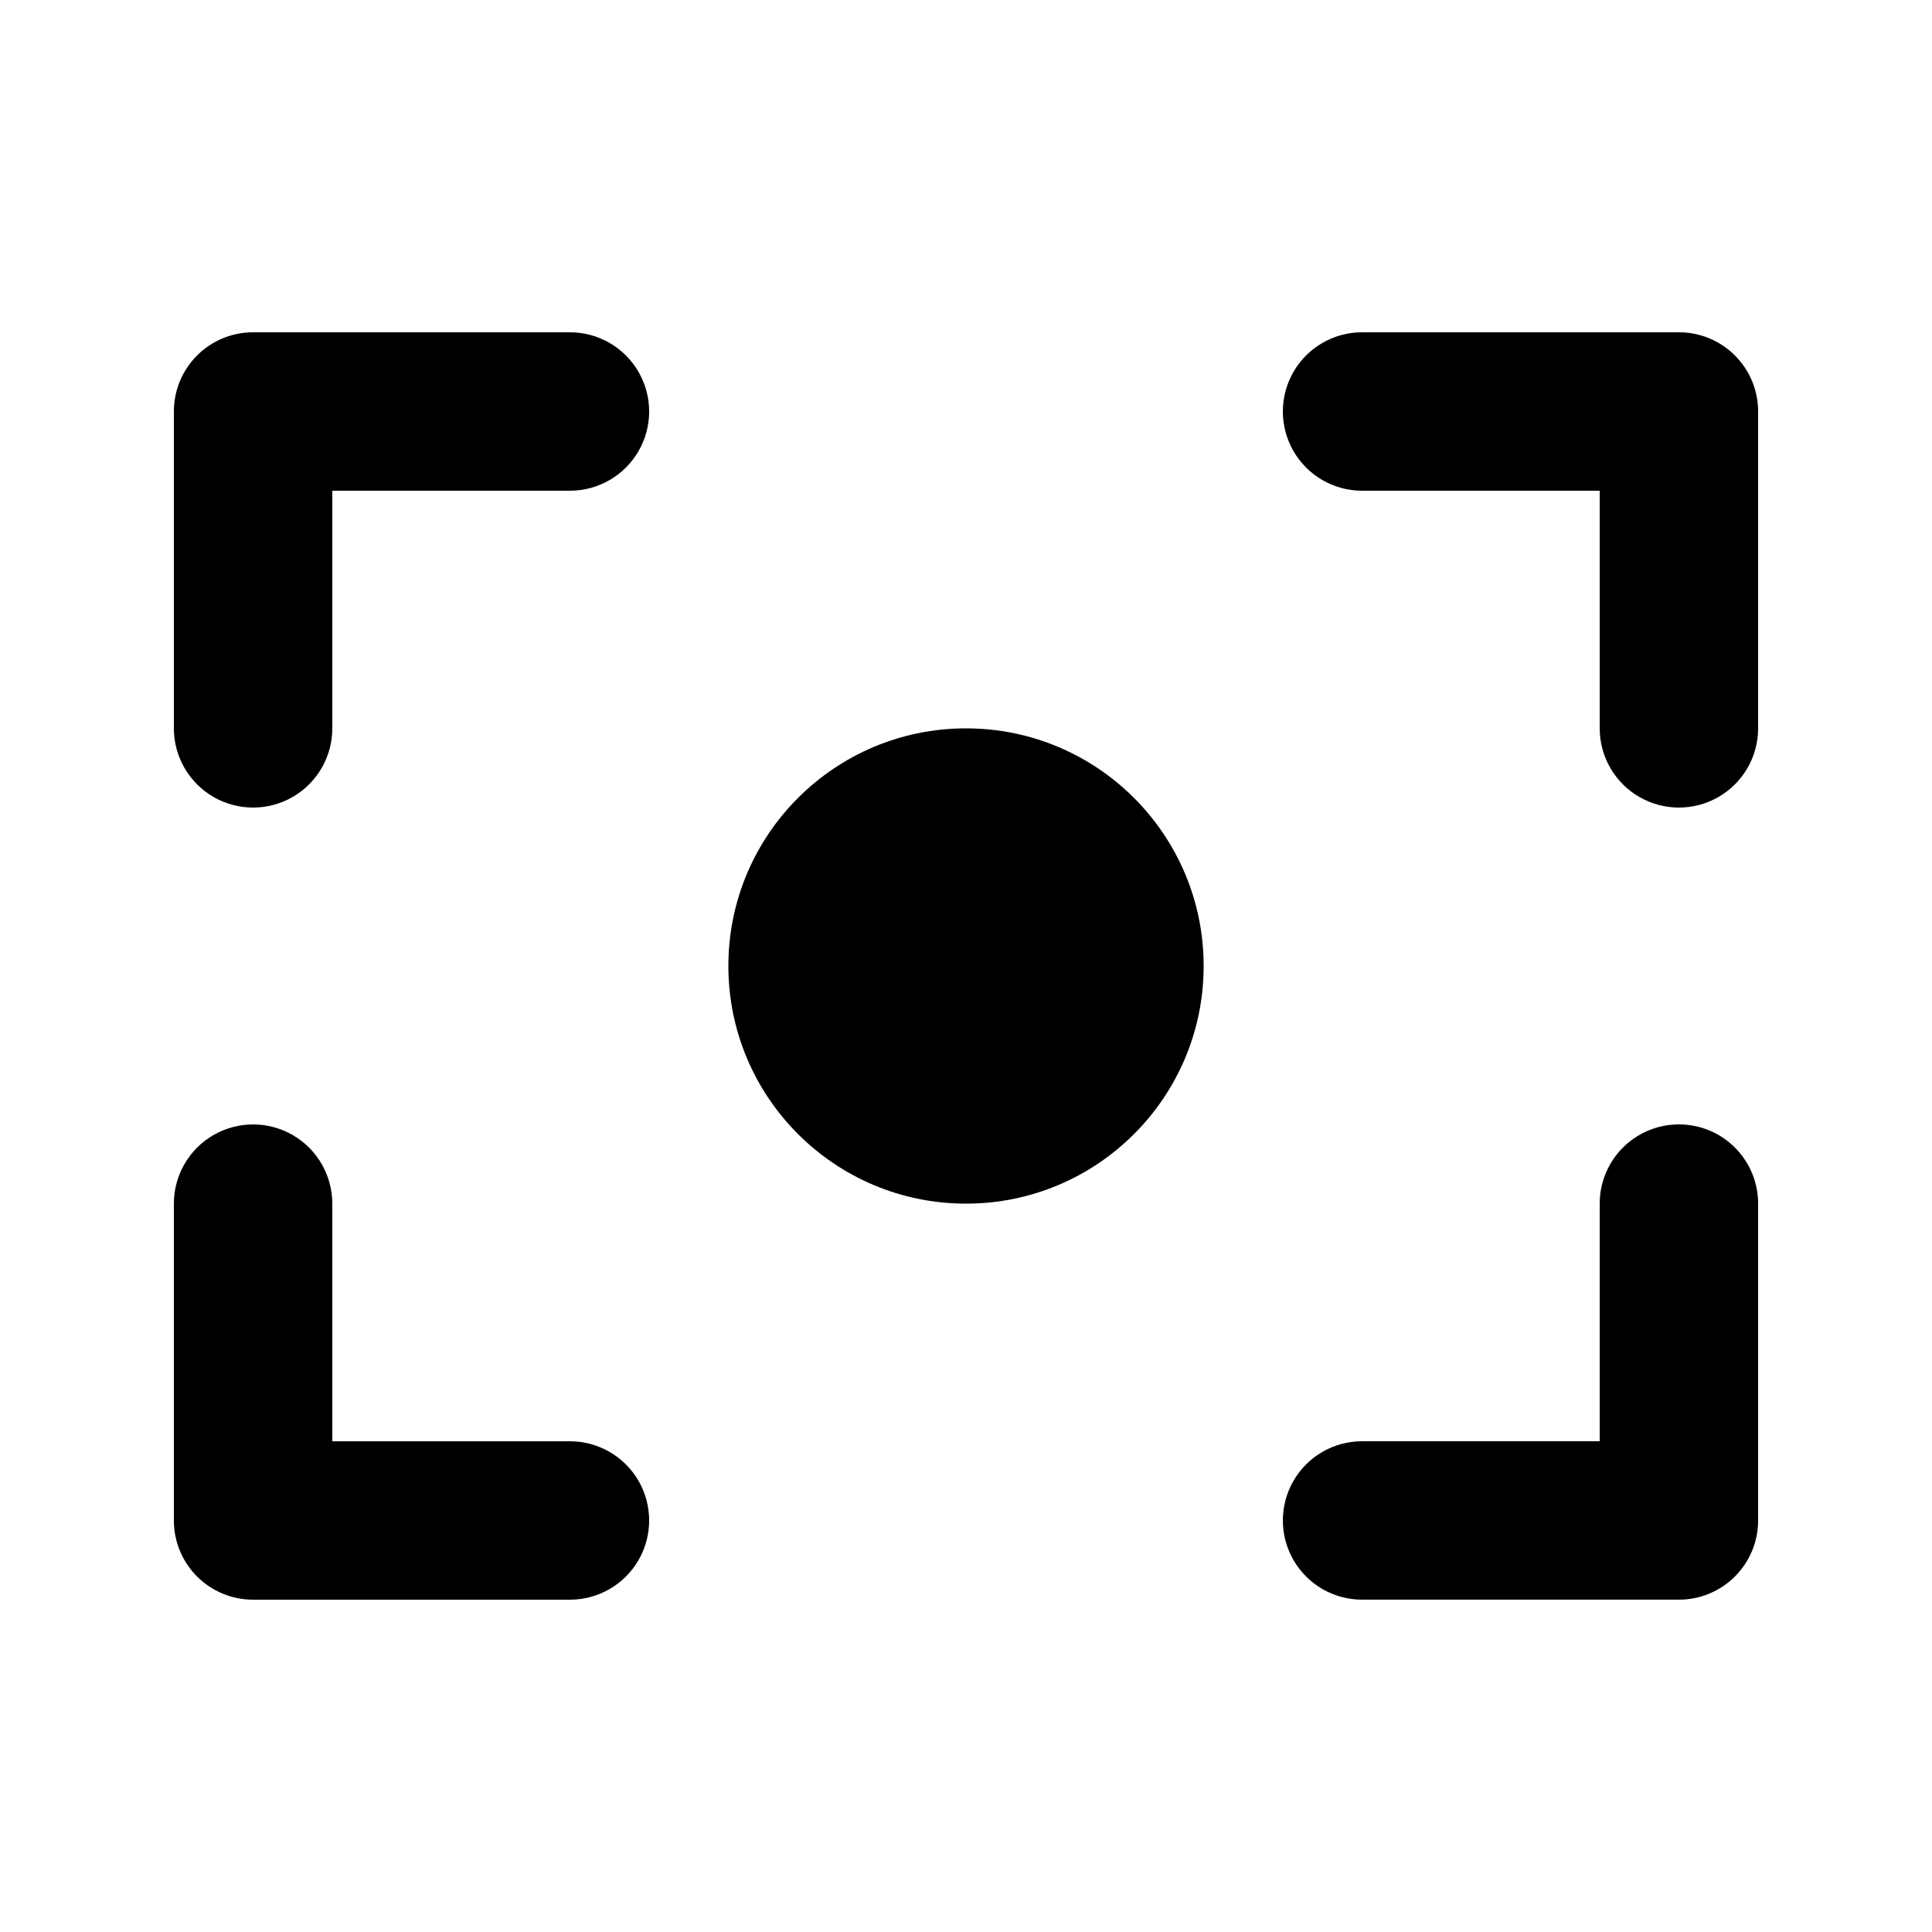
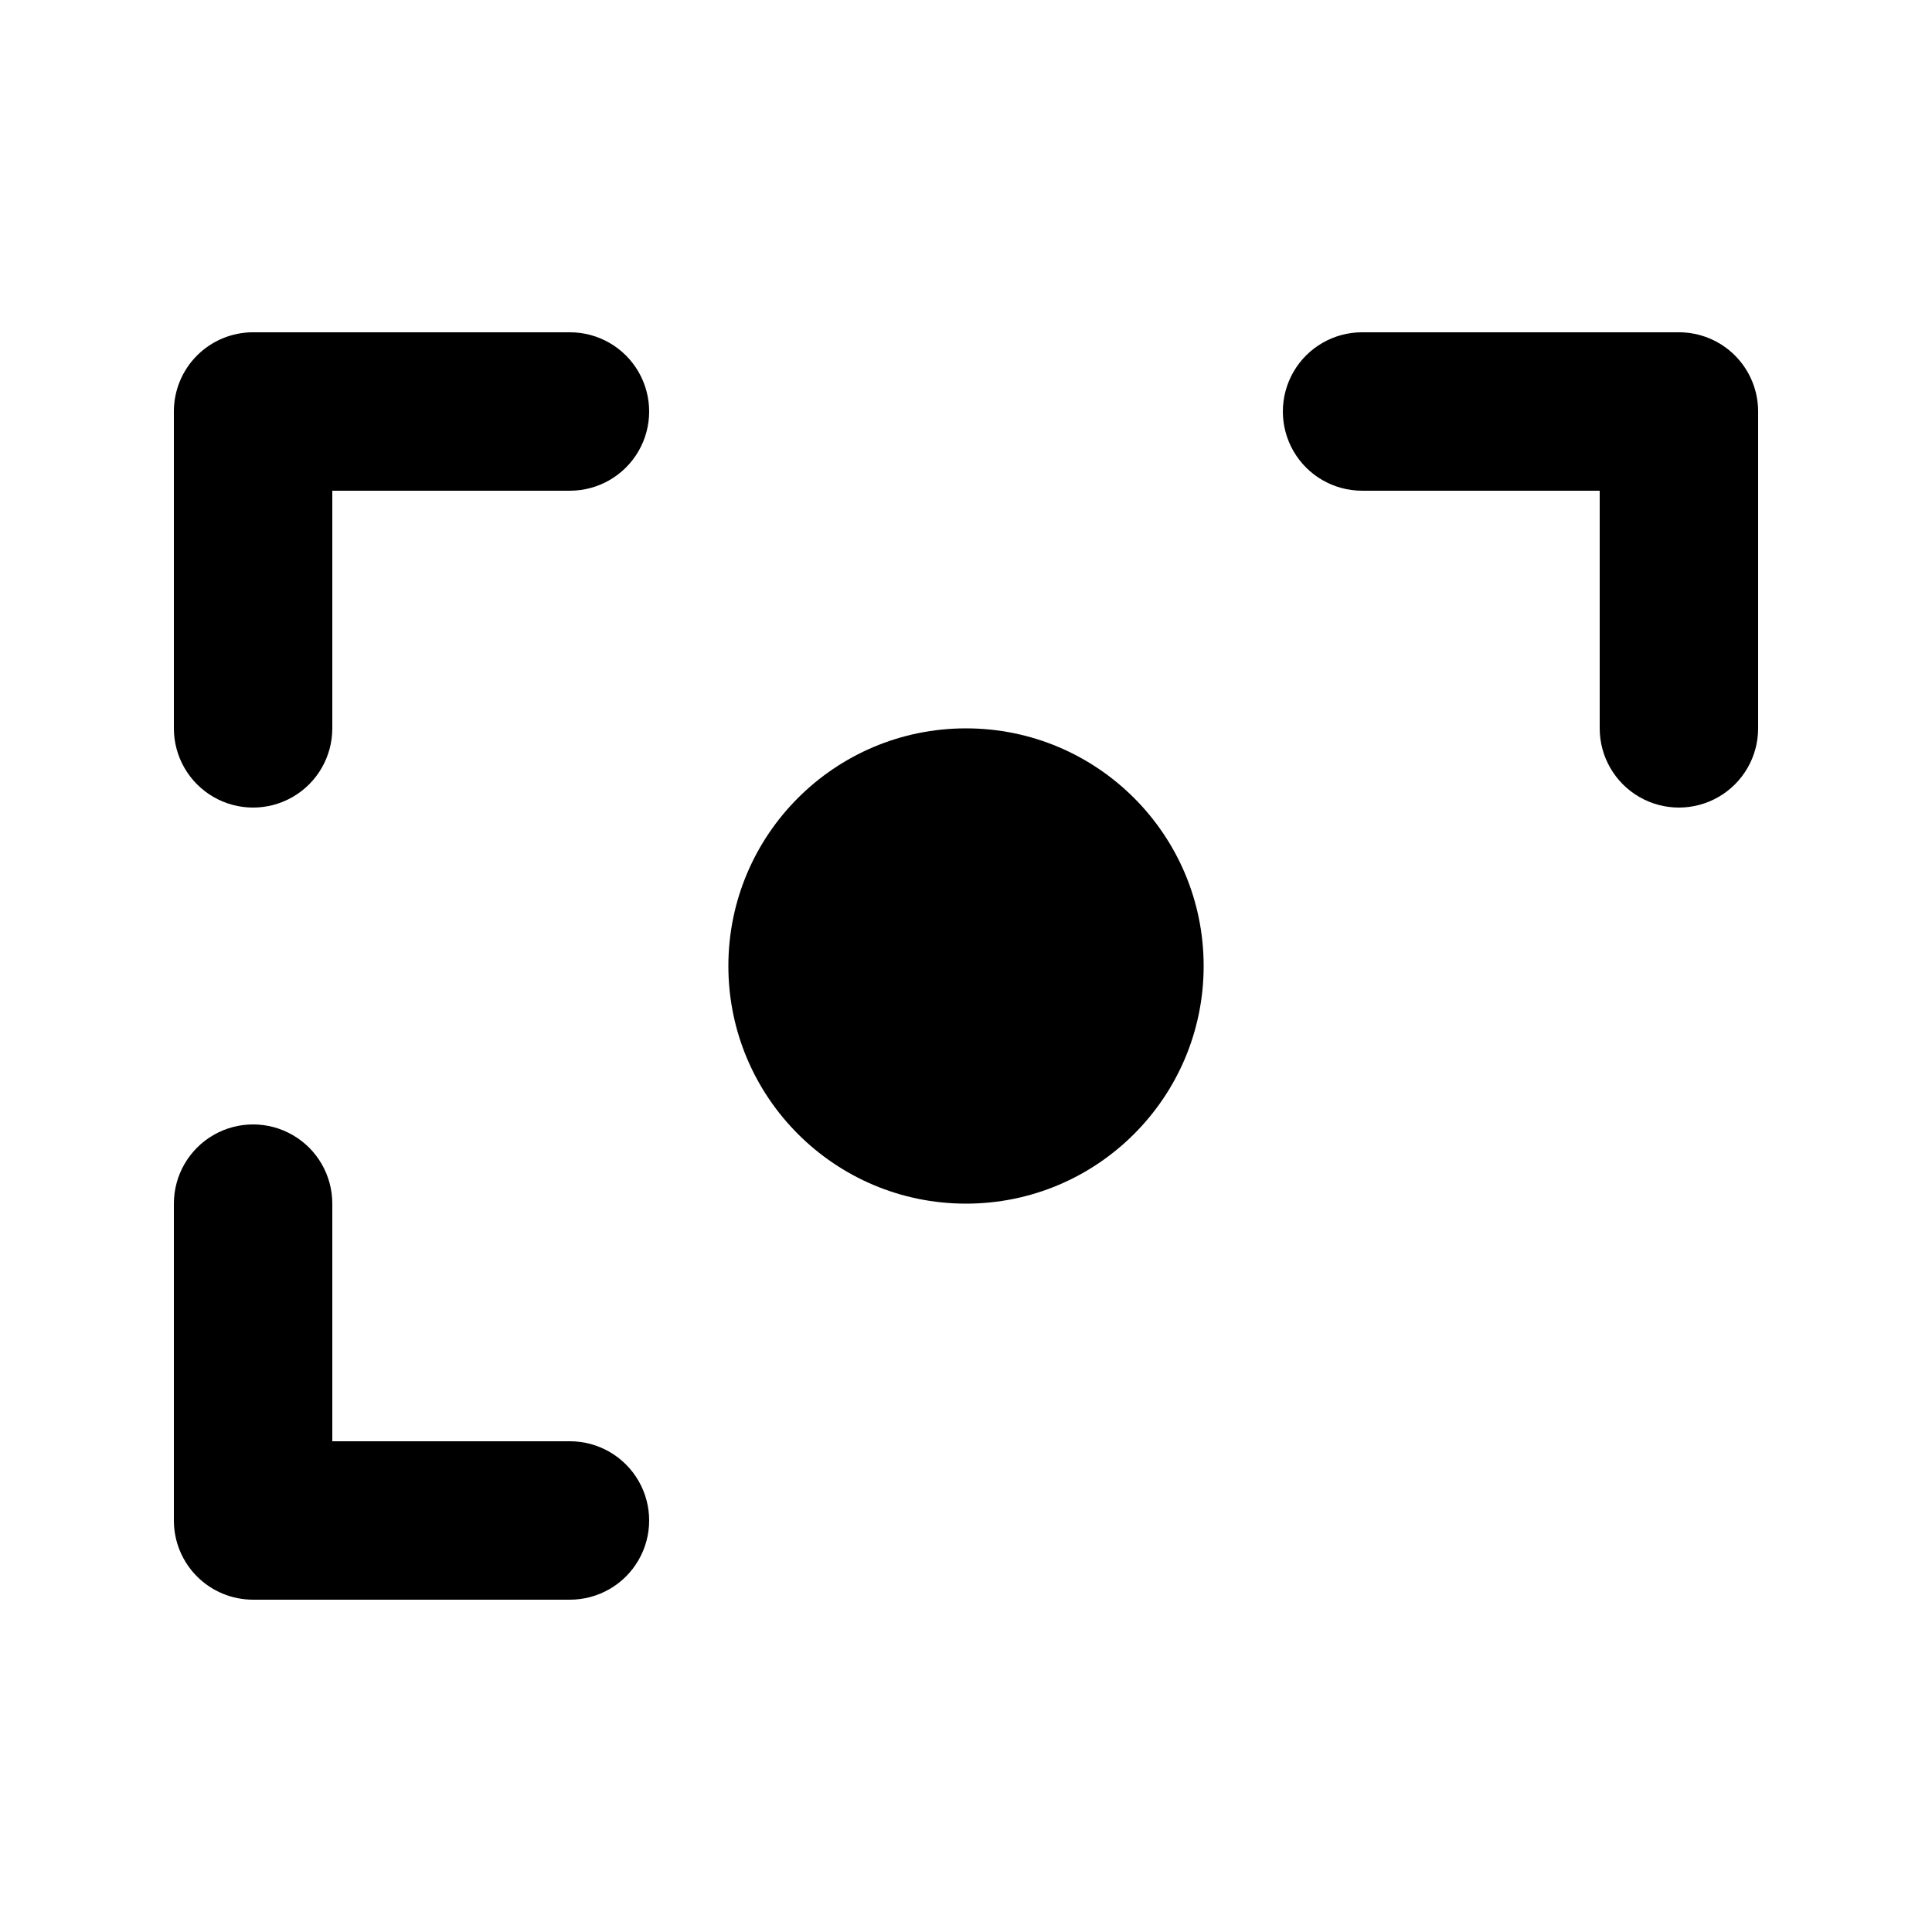
<svg xmlns="http://www.w3.org/2000/svg" fill="#000000" width="800px" height="800px" version="1.1" viewBox="144 144 512 512">
  <g>
    <path d="m295.04 232.06h-83.969c-5.57-0.004-10.91 2.207-14.848 6.144s-6.148 9.277-6.144 14.848v83.969c0 7.5 4 14.43 10.496 18.18 6.496 3.75 14.496 3.75 20.992 0s10.496-10.68 10.496-18.18v-62.977h62.977c7.5 0 14.43-4 18.18-10.496 3.75-6.496 3.75-14.496 0-20.992s-10.68-10.496-18.18-10.496z" />
    <path d="m588.93 232.06h-83.969c-7.496 0-14.43 4-18.18 10.496-3.746 6.496-3.746 14.496 0 20.992 3.75 6.496 10.684 10.496 18.18 10.496h62.977v62.977c0 7.5 4.004 14.43 10.496 18.18 6.496 3.75 14.5 3.75 20.992 0 6.496-3.75 10.496-10.68 10.496-18.18v-83.969c0.004-5.57-2.207-10.91-6.144-14.848s-9.277-6.148-14.848-6.144z" />
    <path d="m462.98 400c0 34.781-28.195 62.977-62.977 62.977s-62.977-28.195-62.977-62.977 28.195-62.977 62.977-62.977 62.977 28.195 62.977 62.977" />
    <path d="m295.04 525.95h-62.977v-62.973c0-7.5-4-14.434-10.496-18.18-6.496-3.75-14.496-3.75-20.992 0-6.496 3.746-10.496 10.68-10.496 18.18v83.965c-0.004 5.57 2.207 10.91 6.144 14.848s9.277 6.148 14.848 6.144h83.969c7.5 0 14.43-4 18.18-10.496 3.75-6.492 3.75-14.496 0-20.992-3.75-6.492-10.68-10.496-18.18-10.496z" />
-     <path d="m588.93 441.98c-5.566-0.004-10.91 2.207-14.848 6.144s-6.144 9.277-6.144 14.848v62.973h-62.977c-7.496 0-14.43 4.004-18.18 10.496-3.746 6.496-3.746 14.5 0 20.992 3.75 6.496 10.684 10.496 18.18 10.496h83.969c5.57 0.004 10.91-2.207 14.848-6.144s6.148-9.277 6.144-14.848v-83.965c0.004-5.57-2.207-10.91-6.144-14.848s-9.277-6.148-14.848-6.144z" />
  </g>
</svg>